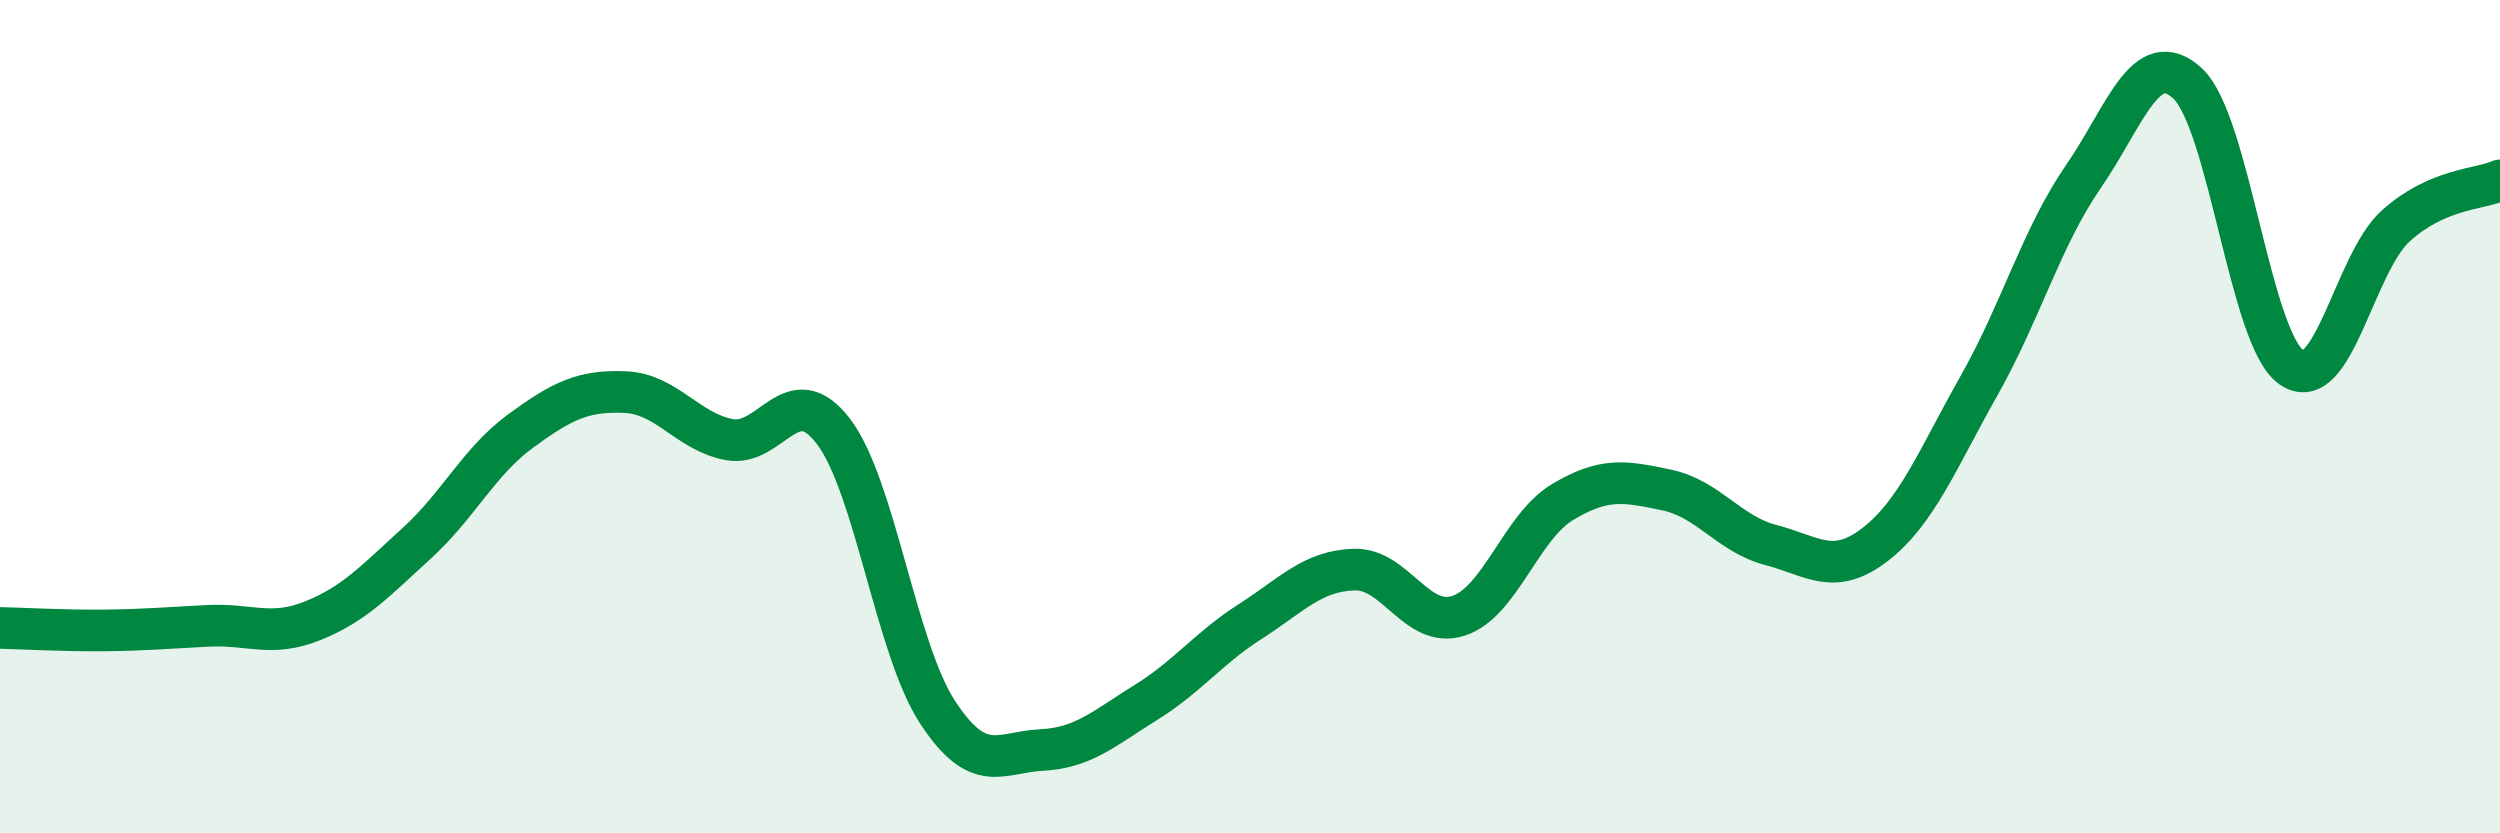
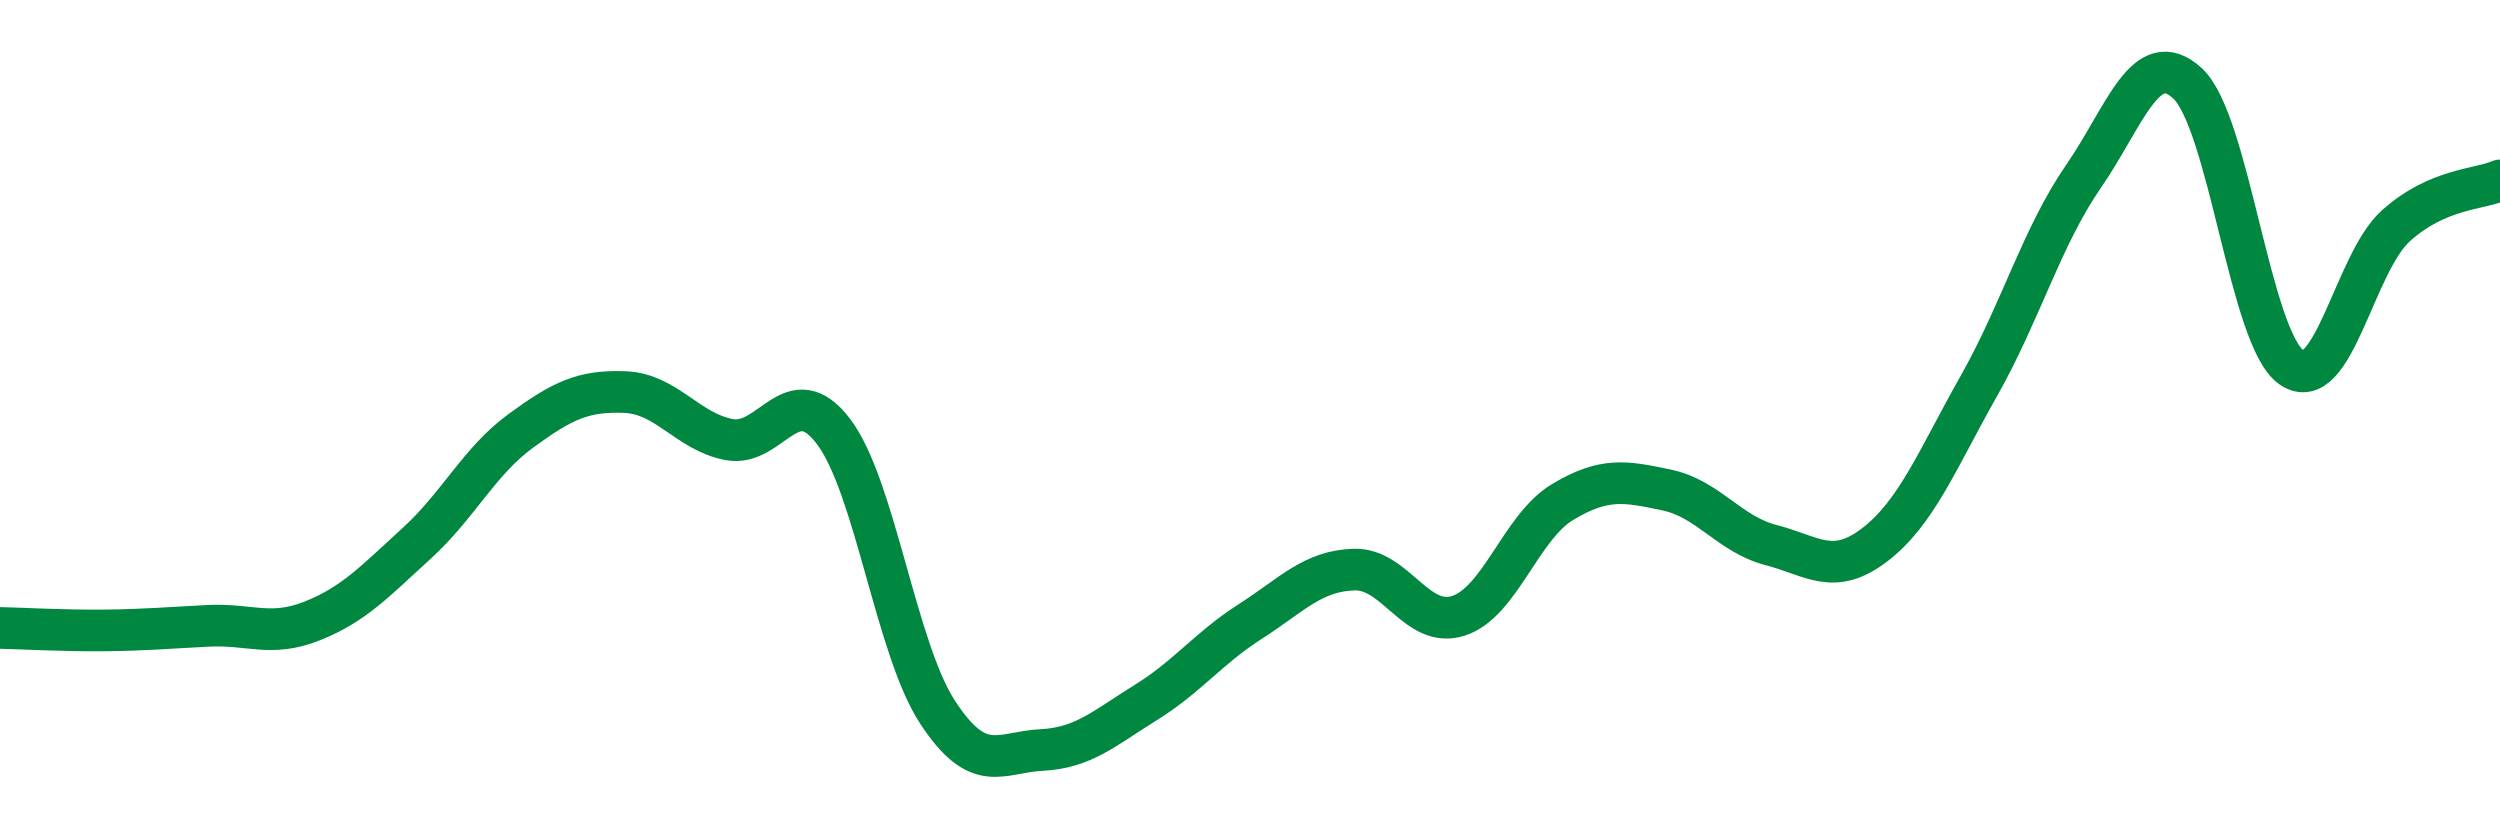
<svg xmlns="http://www.w3.org/2000/svg" width="60" height="20" viewBox="0 0 60 20">
-   <path d="M 0,15.07 C 0.5,15.08 1.5,15.14 2.5,15.13 C 3.5,15.12 4,15.07 5,15.02 C 6,14.97 6.5,15.3 7.5,14.9 C 8.5,14.5 9,13.95 10,13.04 C 11,12.13 11.5,11.07 12.5,10.34 C 13.5,9.61 14,9.37 15,9.41 C 16,9.45 16.5,10.36 17.5,10.55 C 18.5,10.74 19,9.04 20,10.35 C 21,11.66 21.5,15.56 22.5,17.09 C 23.5,18.62 24,18.05 25,18 C 26,17.95 26.5,17.48 27.5,16.86 C 28.5,16.24 29,15.56 30,14.92 C 31,14.28 31.5,13.7 32.5,13.67 C 33.5,13.64 34,15.1 35,14.78 C 36,14.46 36.5,12.65 37.5,12.05 C 38.5,11.45 39,11.55 40,11.76 C 41,11.97 41.5,12.82 42.5,13.08 C 43.5,13.34 44,13.84 45,13.07 C 46,12.3 46.5,11.02 47.5,9.25 C 48.5,7.48 49,5.69 50,4.24 C 51,2.79 51.5,1.08 52.5,2 C 53.5,2.92 54,8.14 55,8.82 C 56,9.5 56.5,6.32 57.5,5.42 C 58.5,4.52 59.5,4.55 60,4.33L60 20L0 20Z" fill="#008740" opacity="0.1" stroke-linecap="round" stroke-linejoin="round" />
  <path d="M 0,15.07 C 0.5,15.08 1.5,15.14 2.5,15.13 C 3.5,15.12 4,15.07 5,15.02 C 6,14.97 6.5,15.3 7.5,14.9 C 8.5,14.5 9,13.95 10,13.04 C 11,12.13 11.5,11.07 12.5,10.34 C 13.5,9.61 14,9.37 15,9.41 C 16,9.45 16.5,10.36 17.5,10.55 C 18.5,10.74 19,9.04 20,10.35 C 21,11.66 21.5,15.56 22.5,17.09 C 23.5,18.62 24,18.05 25,18 C 26,17.95 26.5,17.48 27.5,16.86 C 28.5,16.24 29,15.56 30,14.92 C 31,14.28 31.5,13.7 32.5,13.67 C 33.5,13.64 34,15.1 35,14.78 C 36,14.46 36.5,12.65 37.5,12.05 C 38.5,11.45 39,11.55 40,11.76 C 41,11.97 41.5,12.82 42.5,13.08 C 43.5,13.34 44,13.84 45,13.07 C 46,12.3 46.5,11.02 47.5,9.25 C 48.5,7.48 49,5.69 50,4.24 C 51,2.79 51.5,1.08 52.5,2 C 53.5,2.92 54,8.14 55,8.82 C 56,9.5 56.5,6.32 57.5,5.42 C 58.5,4.52 59.5,4.55 60,4.33" stroke="#008740" stroke-width="1" fill="none" stroke-linecap="round" stroke-linejoin="round" />
</svg>